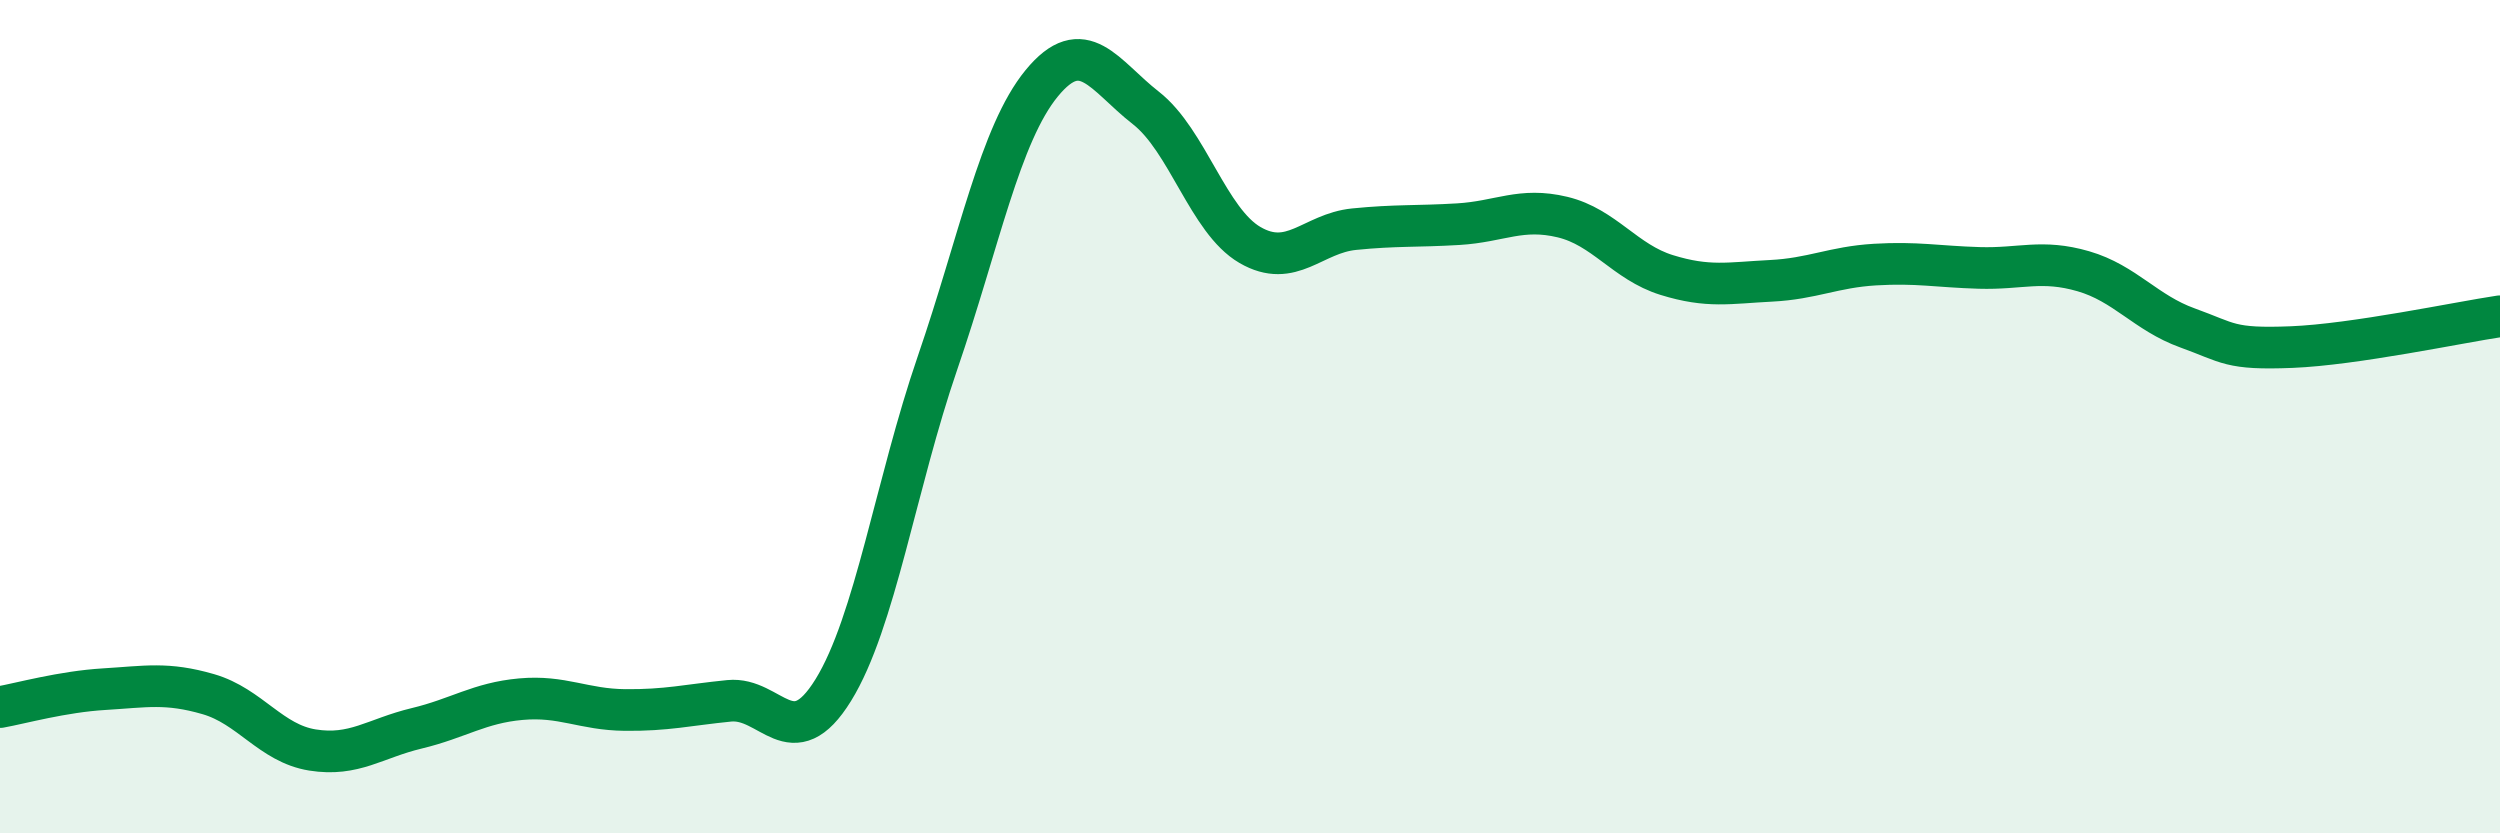
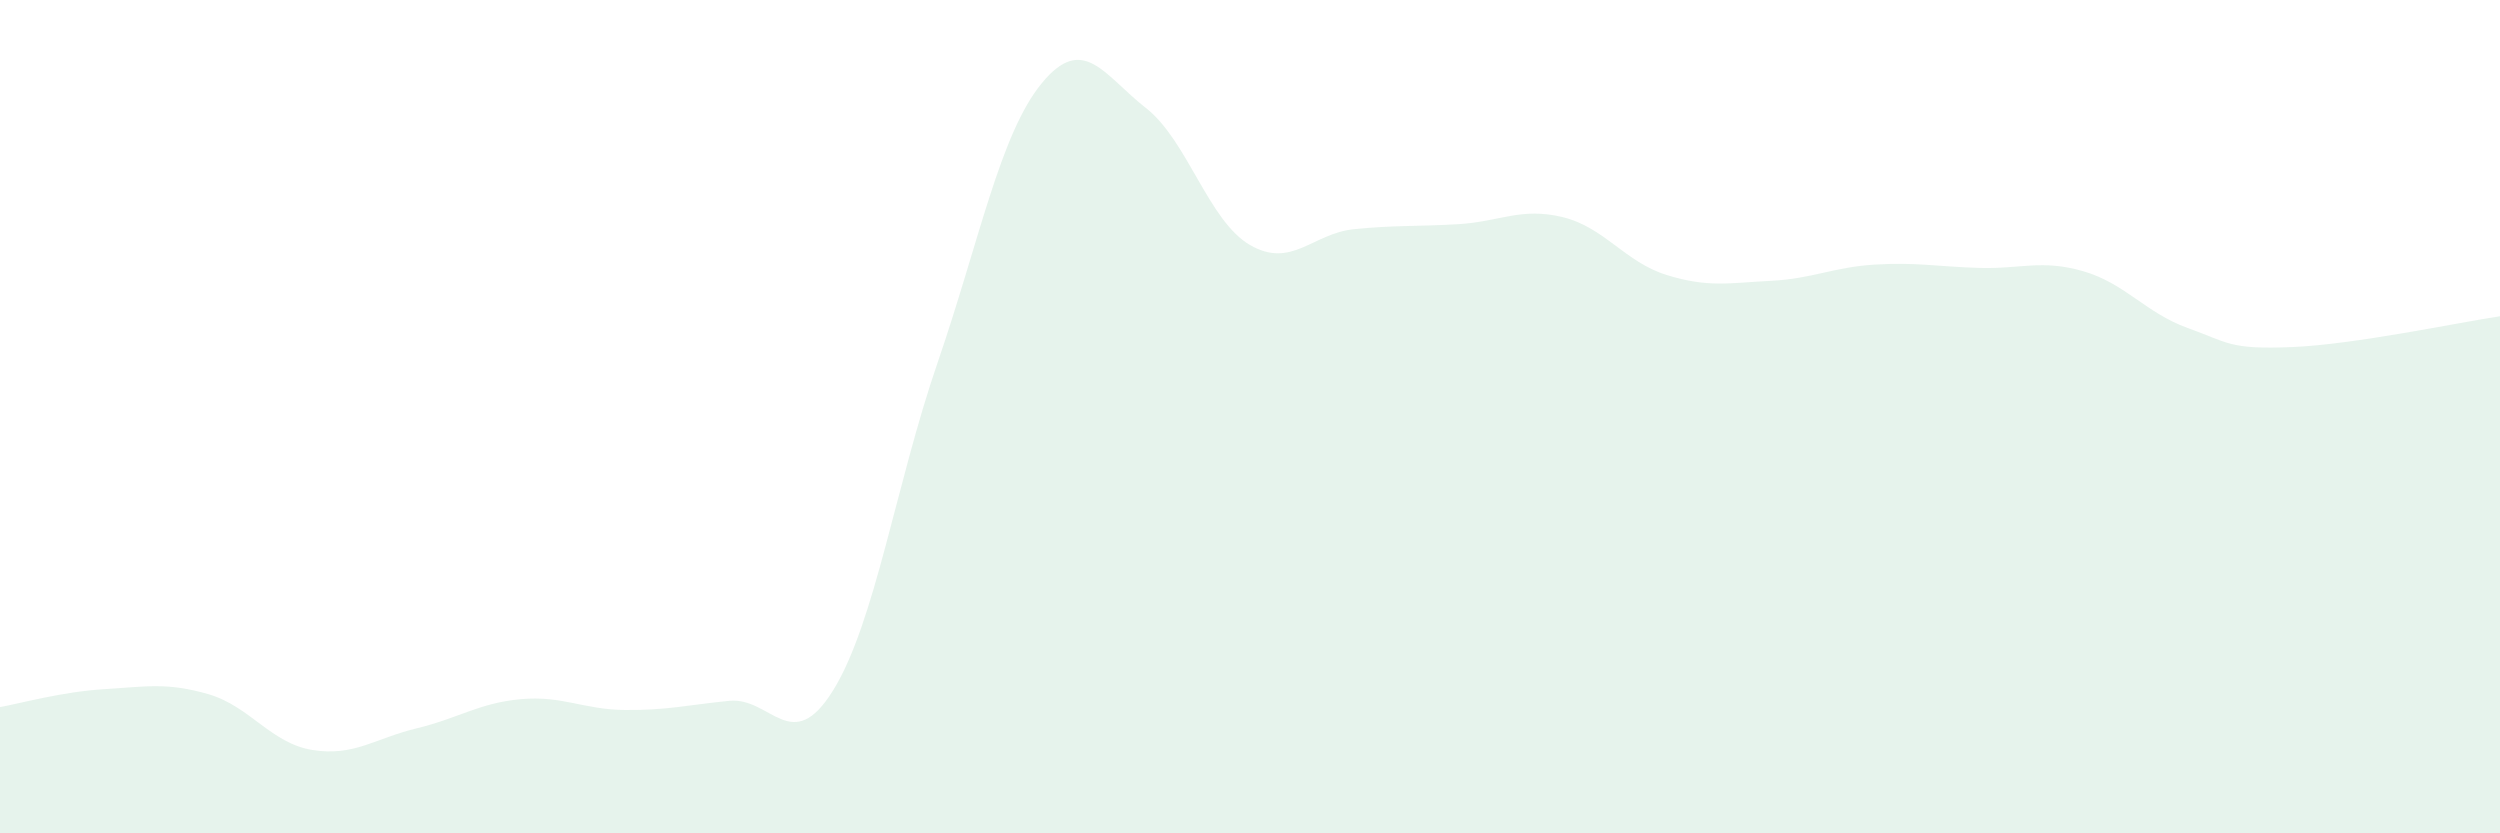
<svg xmlns="http://www.w3.org/2000/svg" width="60" height="20" viewBox="0 0 60 20">
  <path d="M 0,16.97 C 0.5,16.88 1.5,16.6 2.5,16.54 C 3.5,16.48 4,16.37 5,16.66 C 6,16.95 6.5,17.84 7.5,18 C 8.5,18.16 9,17.72 10,17.48 C 11,17.24 11.5,16.87 12.5,16.78 C 13.5,16.69 14,17.03 15,17.04 C 16,17.05 16.5,16.92 17.5,16.82 C 18.5,16.72 19,18.18 20,16.56 C 21,14.94 21.5,11.62 22.5,8.71 C 23.5,5.8 24,3.22 25,2 C 26,0.78 26.5,1.81 27.5,2.59 C 28.5,3.37 29,5.3 30,5.88 C 31,6.46 31.5,5.6 32.5,5.5 C 33.5,5.4 34,5.44 35,5.38 C 36,5.32 36.5,4.97 37.5,5.21 C 38.5,5.45 39,6.29 40,6.6 C 41,6.91 41.5,6.79 42.5,6.74 C 43.5,6.69 44,6.41 45,6.35 C 46,6.29 46.5,6.4 47.5,6.43 C 48.5,6.46 49,6.22 50,6.51 C 51,6.8 51.5,7.51 52.5,7.87 C 53.5,8.23 53.5,8.39 55,8.33 C 56.5,8.27 59,7.74 60,7.59L60 20L0 20Z" fill="#008740" opacity="0.1" stroke-linecap="round" stroke-linejoin="round" />
-   <path d="M 0,16.97 C 0.5,16.88 1.5,16.6 2.5,16.54 C 3.5,16.48 4,16.37 5,16.66 C 6,16.95 6.5,17.84 7.5,18 C 8.5,18.16 9,17.72 10,17.48 C 11,17.24 11.5,16.87 12.5,16.78 C 13.5,16.69 14,17.03 15,17.04 C 16,17.05 16.5,16.92 17.5,16.82 C 18.5,16.72 19,18.18 20,16.56 C 21,14.94 21.5,11.62 22.5,8.71 C 23.5,5.8 24,3.22 25,2 C 26,0.78 26.5,1.81 27.5,2.59 C 28.5,3.37 29,5.3 30,5.88 C 31,6.46 31.5,5.6 32.5,5.5 C 33.5,5.4 34,5.44 35,5.38 C 36,5.32 36.5,4.97 37.5,5.21 C 38.5,5.45 39,6.29 40,6.6 C 41,6.91 41.5,6.79 42.5,6.74 C 43.5,6.69 44,6.41 45,6.35 C 46,6.29 46.5,6.4 47.5,6.43 C 48.5,6.46 49,6.22 50,6.51 C 51,6.8 51.5,7.51 52.5,7.87 C 53.5,8.23 53.5,8.39 55,8.33 C 56.5,8.27 59,7.74 60,7.59" stroke="#008740" stroke-width="1" fill="none" stroke-linecap="round" stroke-linejoin="round" />
</svg>